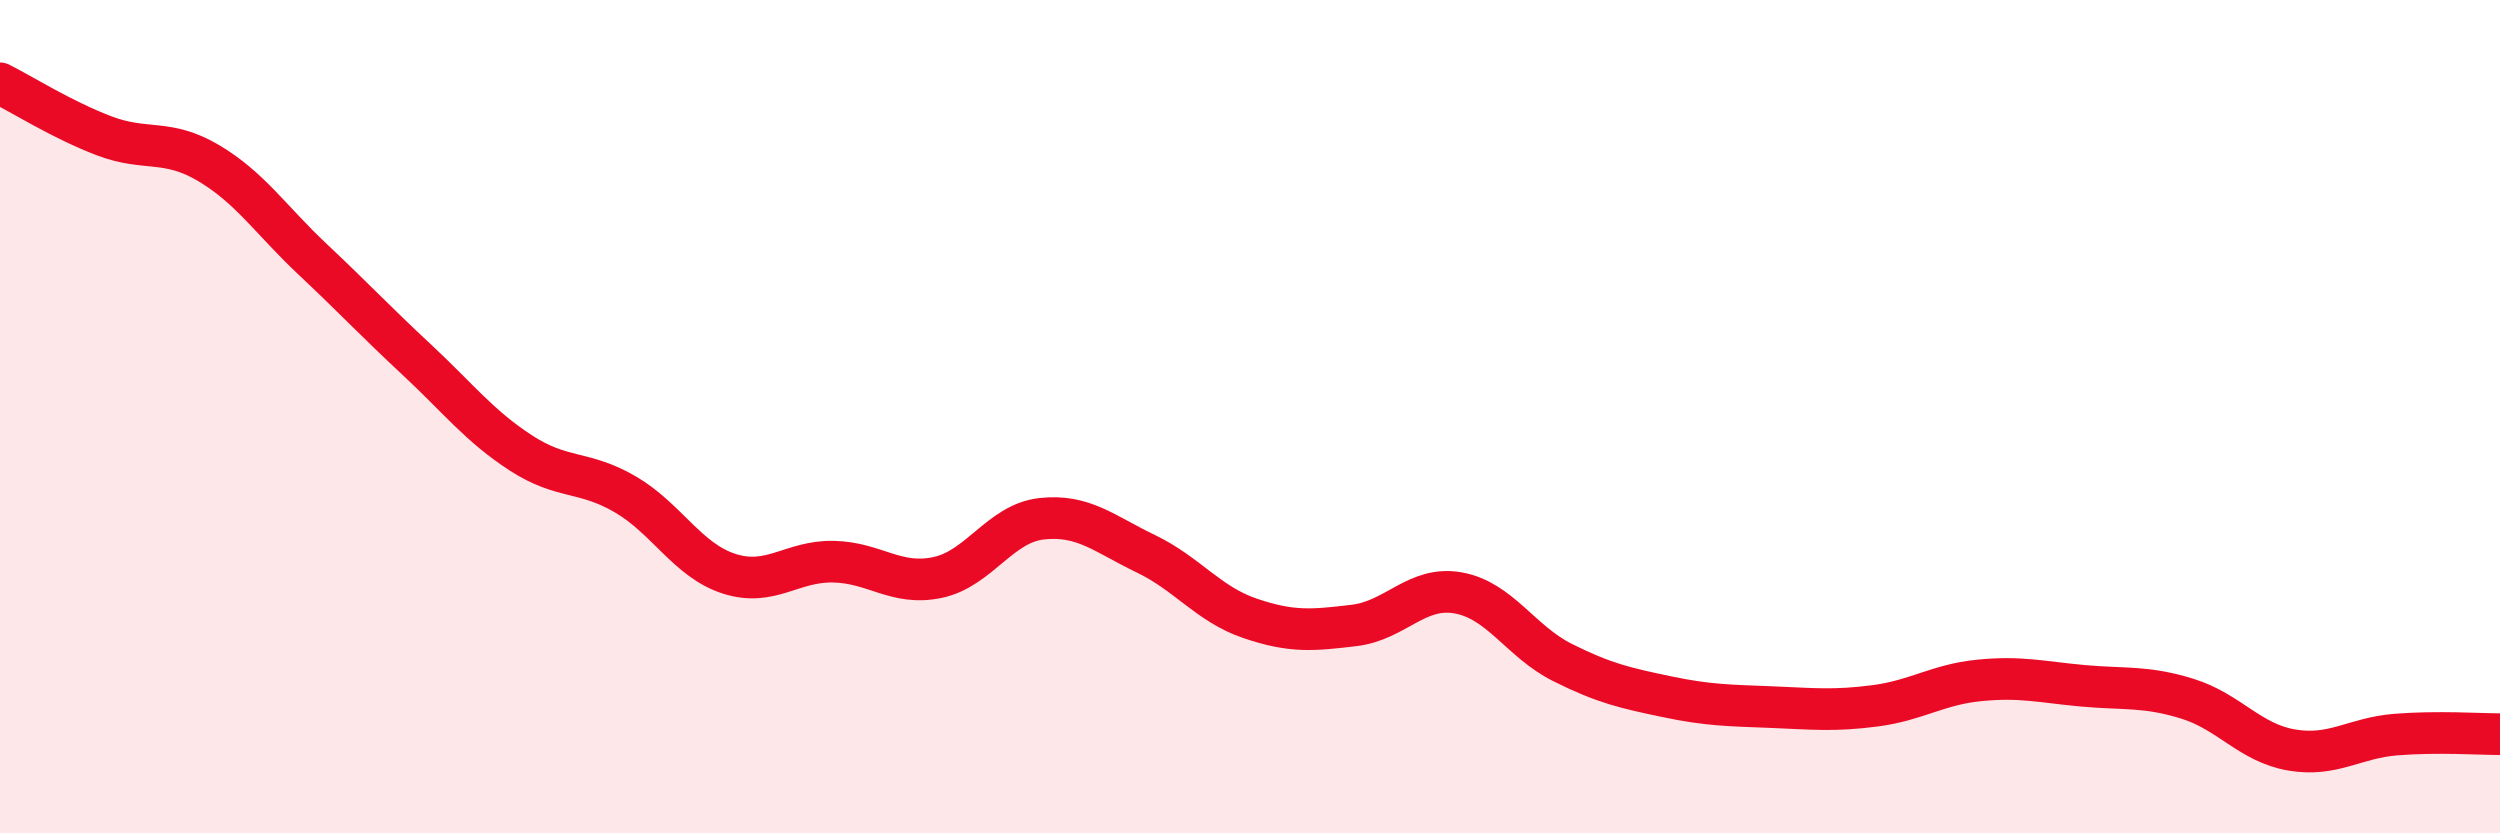
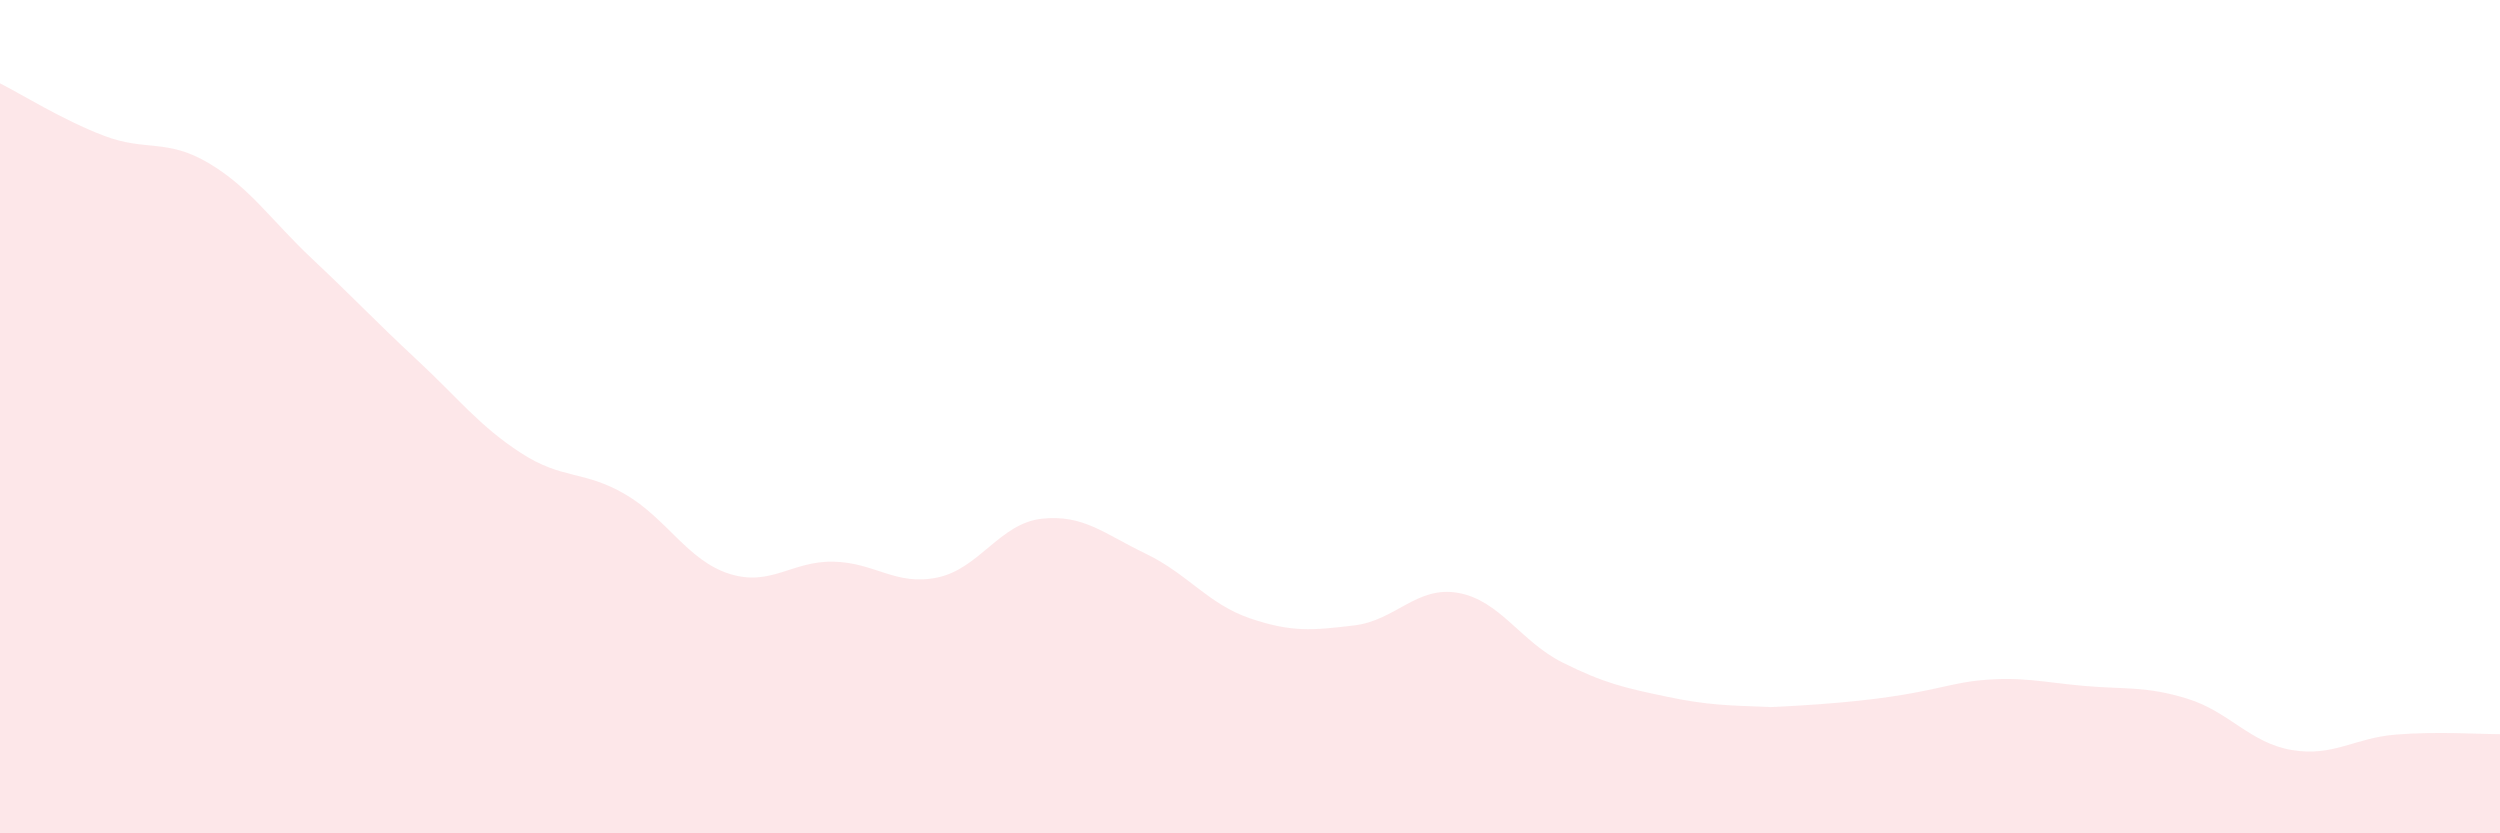
<svg xmlns="http://www.w3.org/2000/svg" width="60" height="20" viewBox="0 0 60 20">
-   <path d="M 0,2 C 0.5,2.25 1.5,2.88 2.5,3.26 C 3.5,3.64 4,3.32 5,3.91 C 6,4.5 6.5,5.28 7.5,6.22 C 8.5,7.16 9,7.7 10,8.63 C 11,9.56 11.5,10.22 12.5,10.87 C 13.5,11.52 14,11.28 15,11.86 C 16,12.44 16.5,13.45 17.5,13.77 C 18.5,14.09 19,13.46 20,13.48 C 21,13.5 21.5,14.07 22.5,13.86 C 23.5,13.65 24,12.56 25,12.45 C 26,12.34 26.5,12.81 27.5,13.29 C 28.5,13.77 29,14.5 30,14.84 C 31,15.18 31.5,15.13 32.5,15.01 C 33.5,14.89 34,14.05 35,14.23 C 36,14.41 36.5,15.4 37.5,15.9 C 38.5,16.4 39,16.51 40,16.72 C 41,16.93 41.5,16.93 42.5,16.97 C 43.5,17.01 44,17.07 45,16.94 C 46,16.81 46.5,16.43 47.5,16.33 C 48.5,16.23 49,16.37 50,16.46 C 51,16.55 51.5,16.46 52.5,16.77 C 53.5,17.08 54,17.83 55,18 C 56,18.17 56.5,17.71 57.5,17.63 C 58.5,17.55 59.5,17.62 60,17.62L60 20L0 20Z" fill="#EB0A25" opacity="0.1" stroke-linecap="round" stroke-linejoin="round" />
-   <path d="M 0,2 C 0.5,2.25 1.5,2.88 2.5,3.26 C 3.5,3.64 4,3.32 5,3.91 C 6,4.5 6.5,5.28 7.5,6.22 C 8.5,7.16 9,7.7 10,8.63 C 11,9.56 11.5,10.22 12.5,10.87 C 13.5,11.52 14,11.28 15,11.86 C 16,12.44 16.5,13.45 17.5,13.77 C 18.5,14.09 19,13.46 20,13.48 C 21,13.5 21.5,14.07 22.5,13.86 C 23.5,13.65 24,12.56 25,12.45 C 26,12.34 26.5,12.81 27.5,13.29 C 28.5,13.77 29,14.5 30,14.84 C 31,15.18 31.5,15.13 32.5,15.01 C 33.5,14.89 34,14.05 35,14.23 C 36,14.41 36.5,15.4 37.5,15.9 C 38.5,16.4 39,16.51 40,16.72 C 41,16.93 41.5,16.93 42.5,16.97 C 43.5,17.01 44,17.07 45,16.94 C 46,16.81 46.5,16.43 47.5,16.33 C 48.5,16.23 49,16.37 50,16.46 C 51,16.55 51.5,16.46 52.5,16.77 C 53.5,17.08 54,17.83 55,18 C 56,18.17 56.5,17.71 57.5,17.63 C 58.5,17.55 59.5,17.62 60,17.62" stroke="#EB0A25" stroke-width="1" fill="none" stroke-linecap="round" stroke-linejoin="round" />
+   <path d="M 0,2 C 0.5,2.25 1.5,2.88 2.5,3.26 C 3.5,3.64 4,3.32 5,3.91 C 6,4.5 6.5,5.28 7.5,6.22 C 8.5,7.16 9,7.7 10,8.63 C 11,9.56 11.5,10.22 12.5,10.87 C 13.5,11.52 14,11.28 15,11.86 C 16,12.44 16.5,13.45 17.5,13.77 C 18.5,14.09 19,13.46 20,13.48 C 21,13.5 21.5,14.07 22.5,13.86 C 23.5,13.65 24,12.56 25,12.45 C 26,12.34 26.5,12.81 27.5,13.29 C 28.5,13.77 29,14.5 30,14.84 C 31,15.18 31.5,15.13 32.5,15.01 C 33.5,14.89 34,14.05 35,14.23 C 36,14.41 36.5,15.4 37.5,15.9 C 38.5,16.4 39,16.51 40,16.72 C 41,16.93 41.5,16.93 42.5,16.97 C 46,16.81 46.5,16.43 47.5,16.33 C 48.5,16.23 49,16.37 50,16.46 C 51,16.55 51.5,16.46 52.5,16.77 C 53.5,17.08 54,17.83 55,18 C 56,18.17 56.5,17.71 57.5,17.63 C 58.5,17.55 59.5,17.62 60,17.62L60 20L0 20Z" fill="#EB0A25" opacity="0.1" stroke-linecap="round" stroke-linejoin="round" />
</svg>